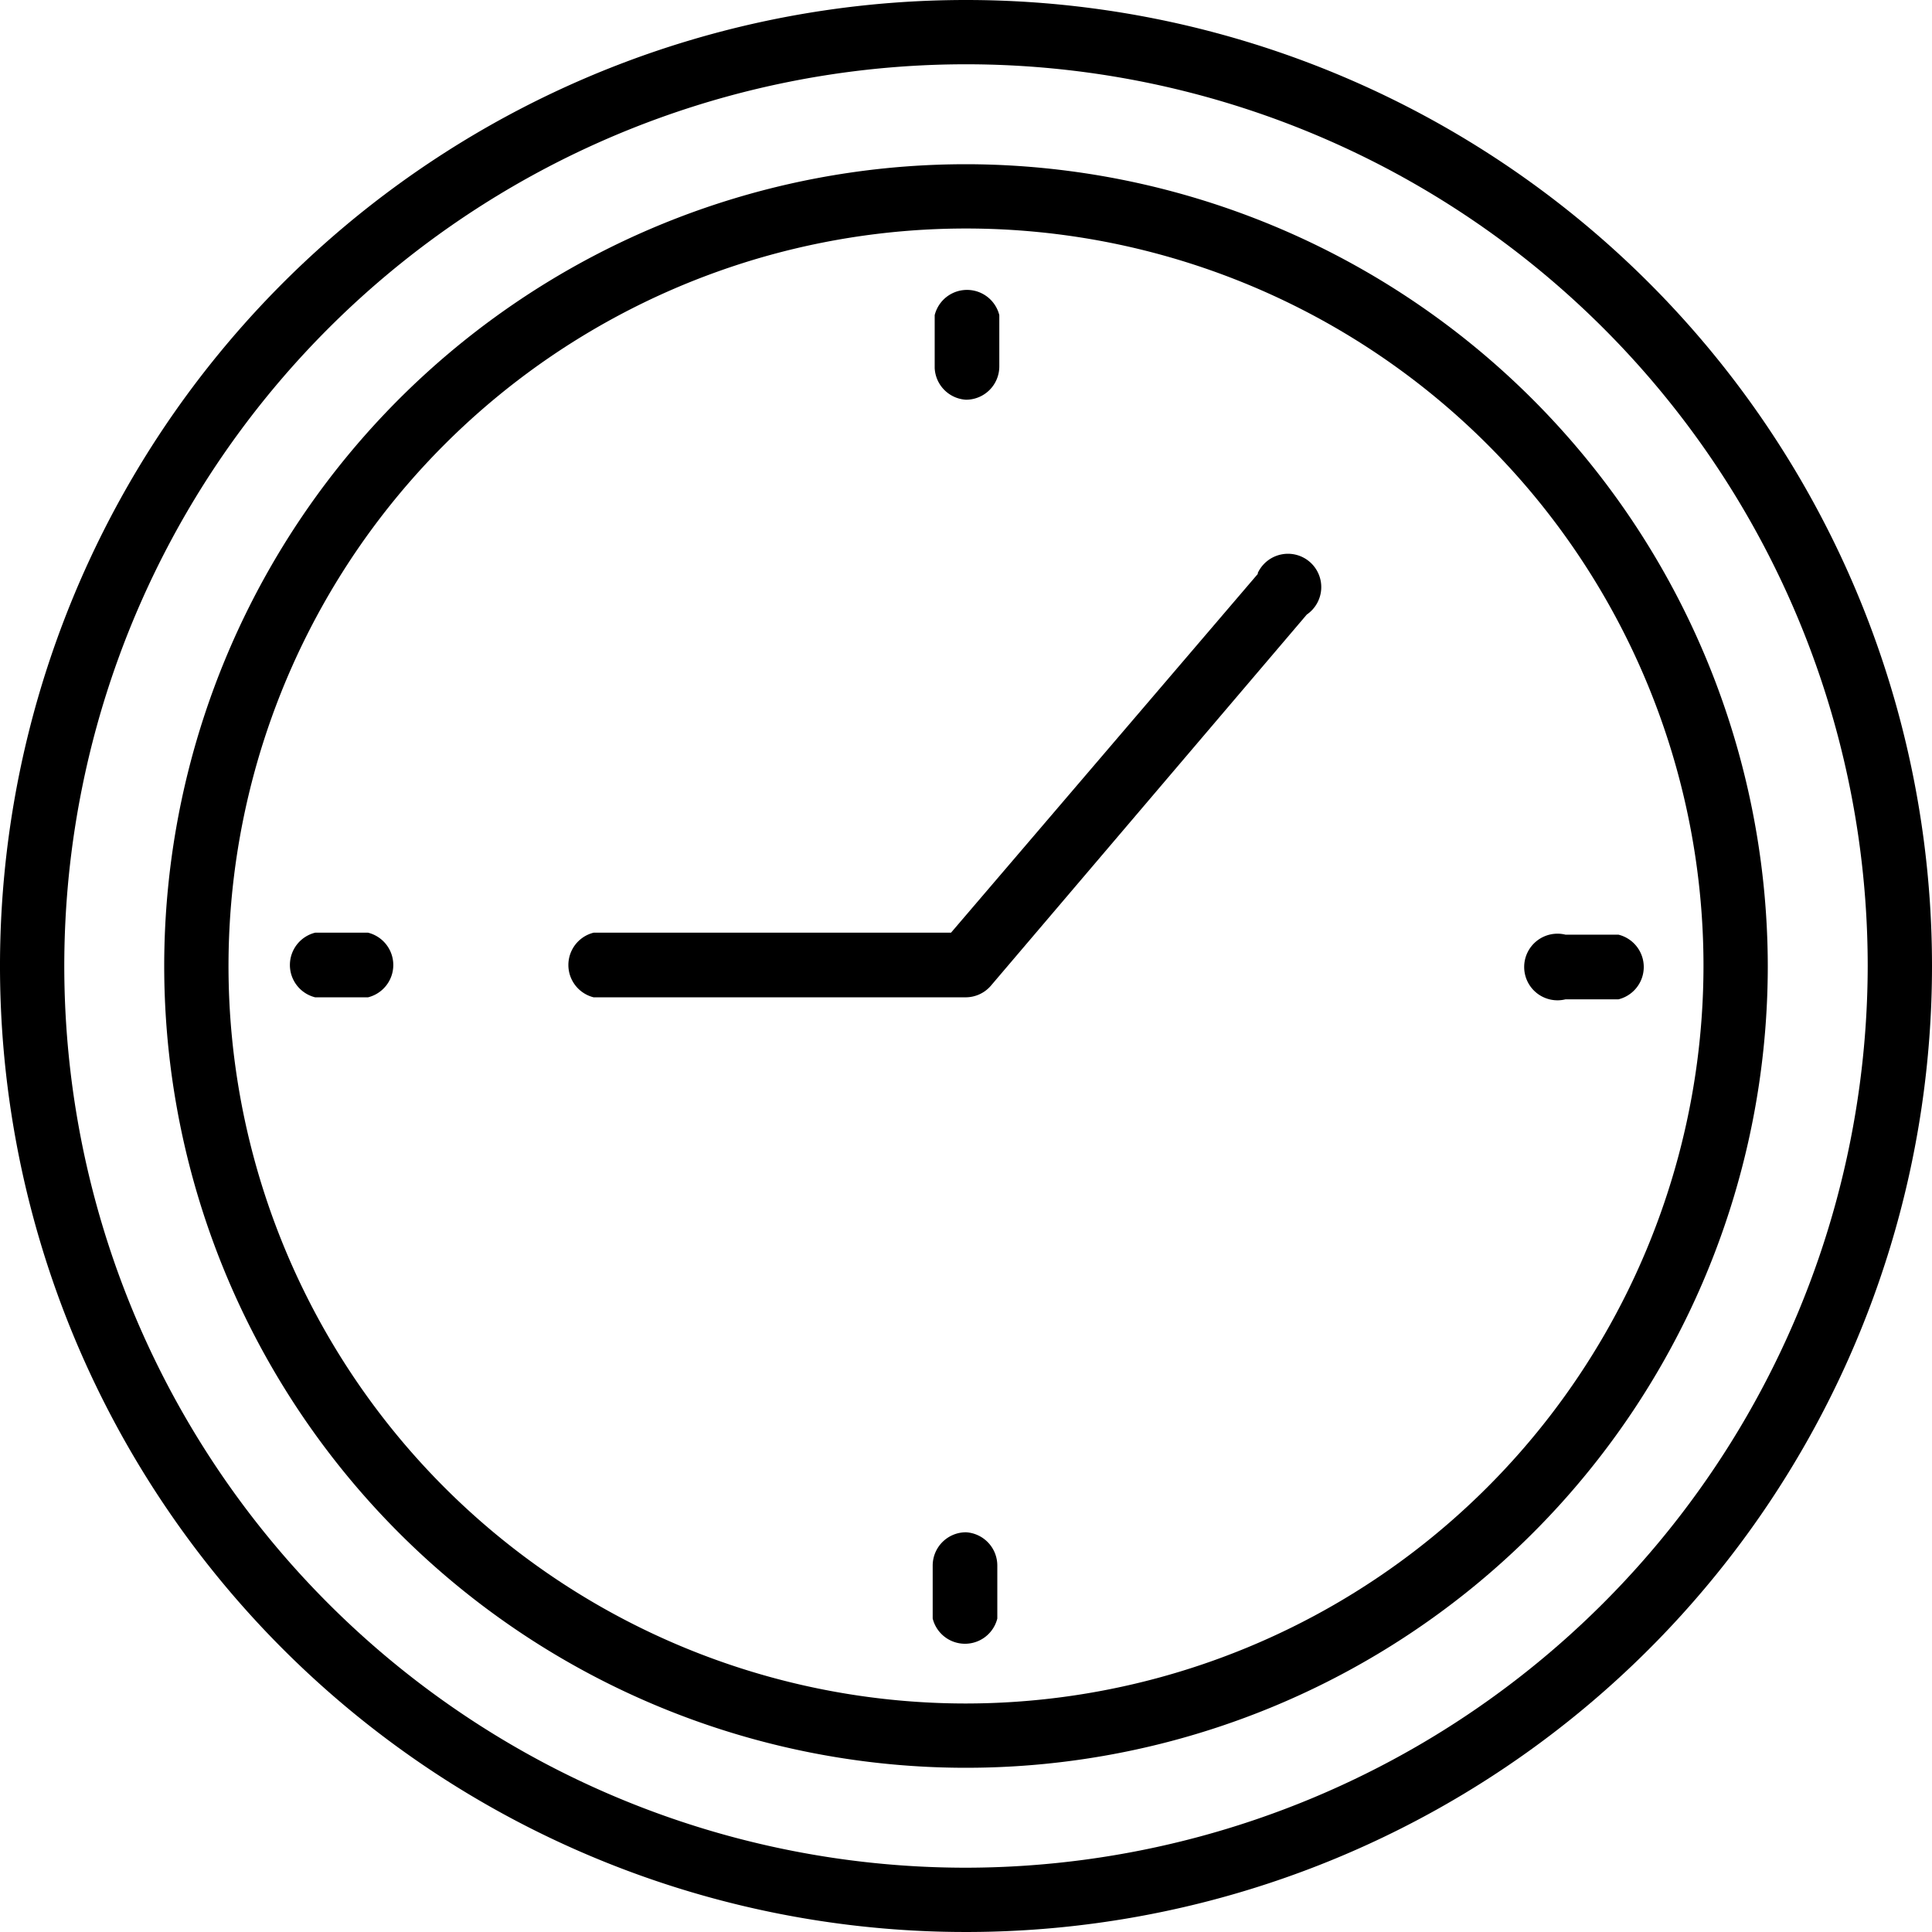
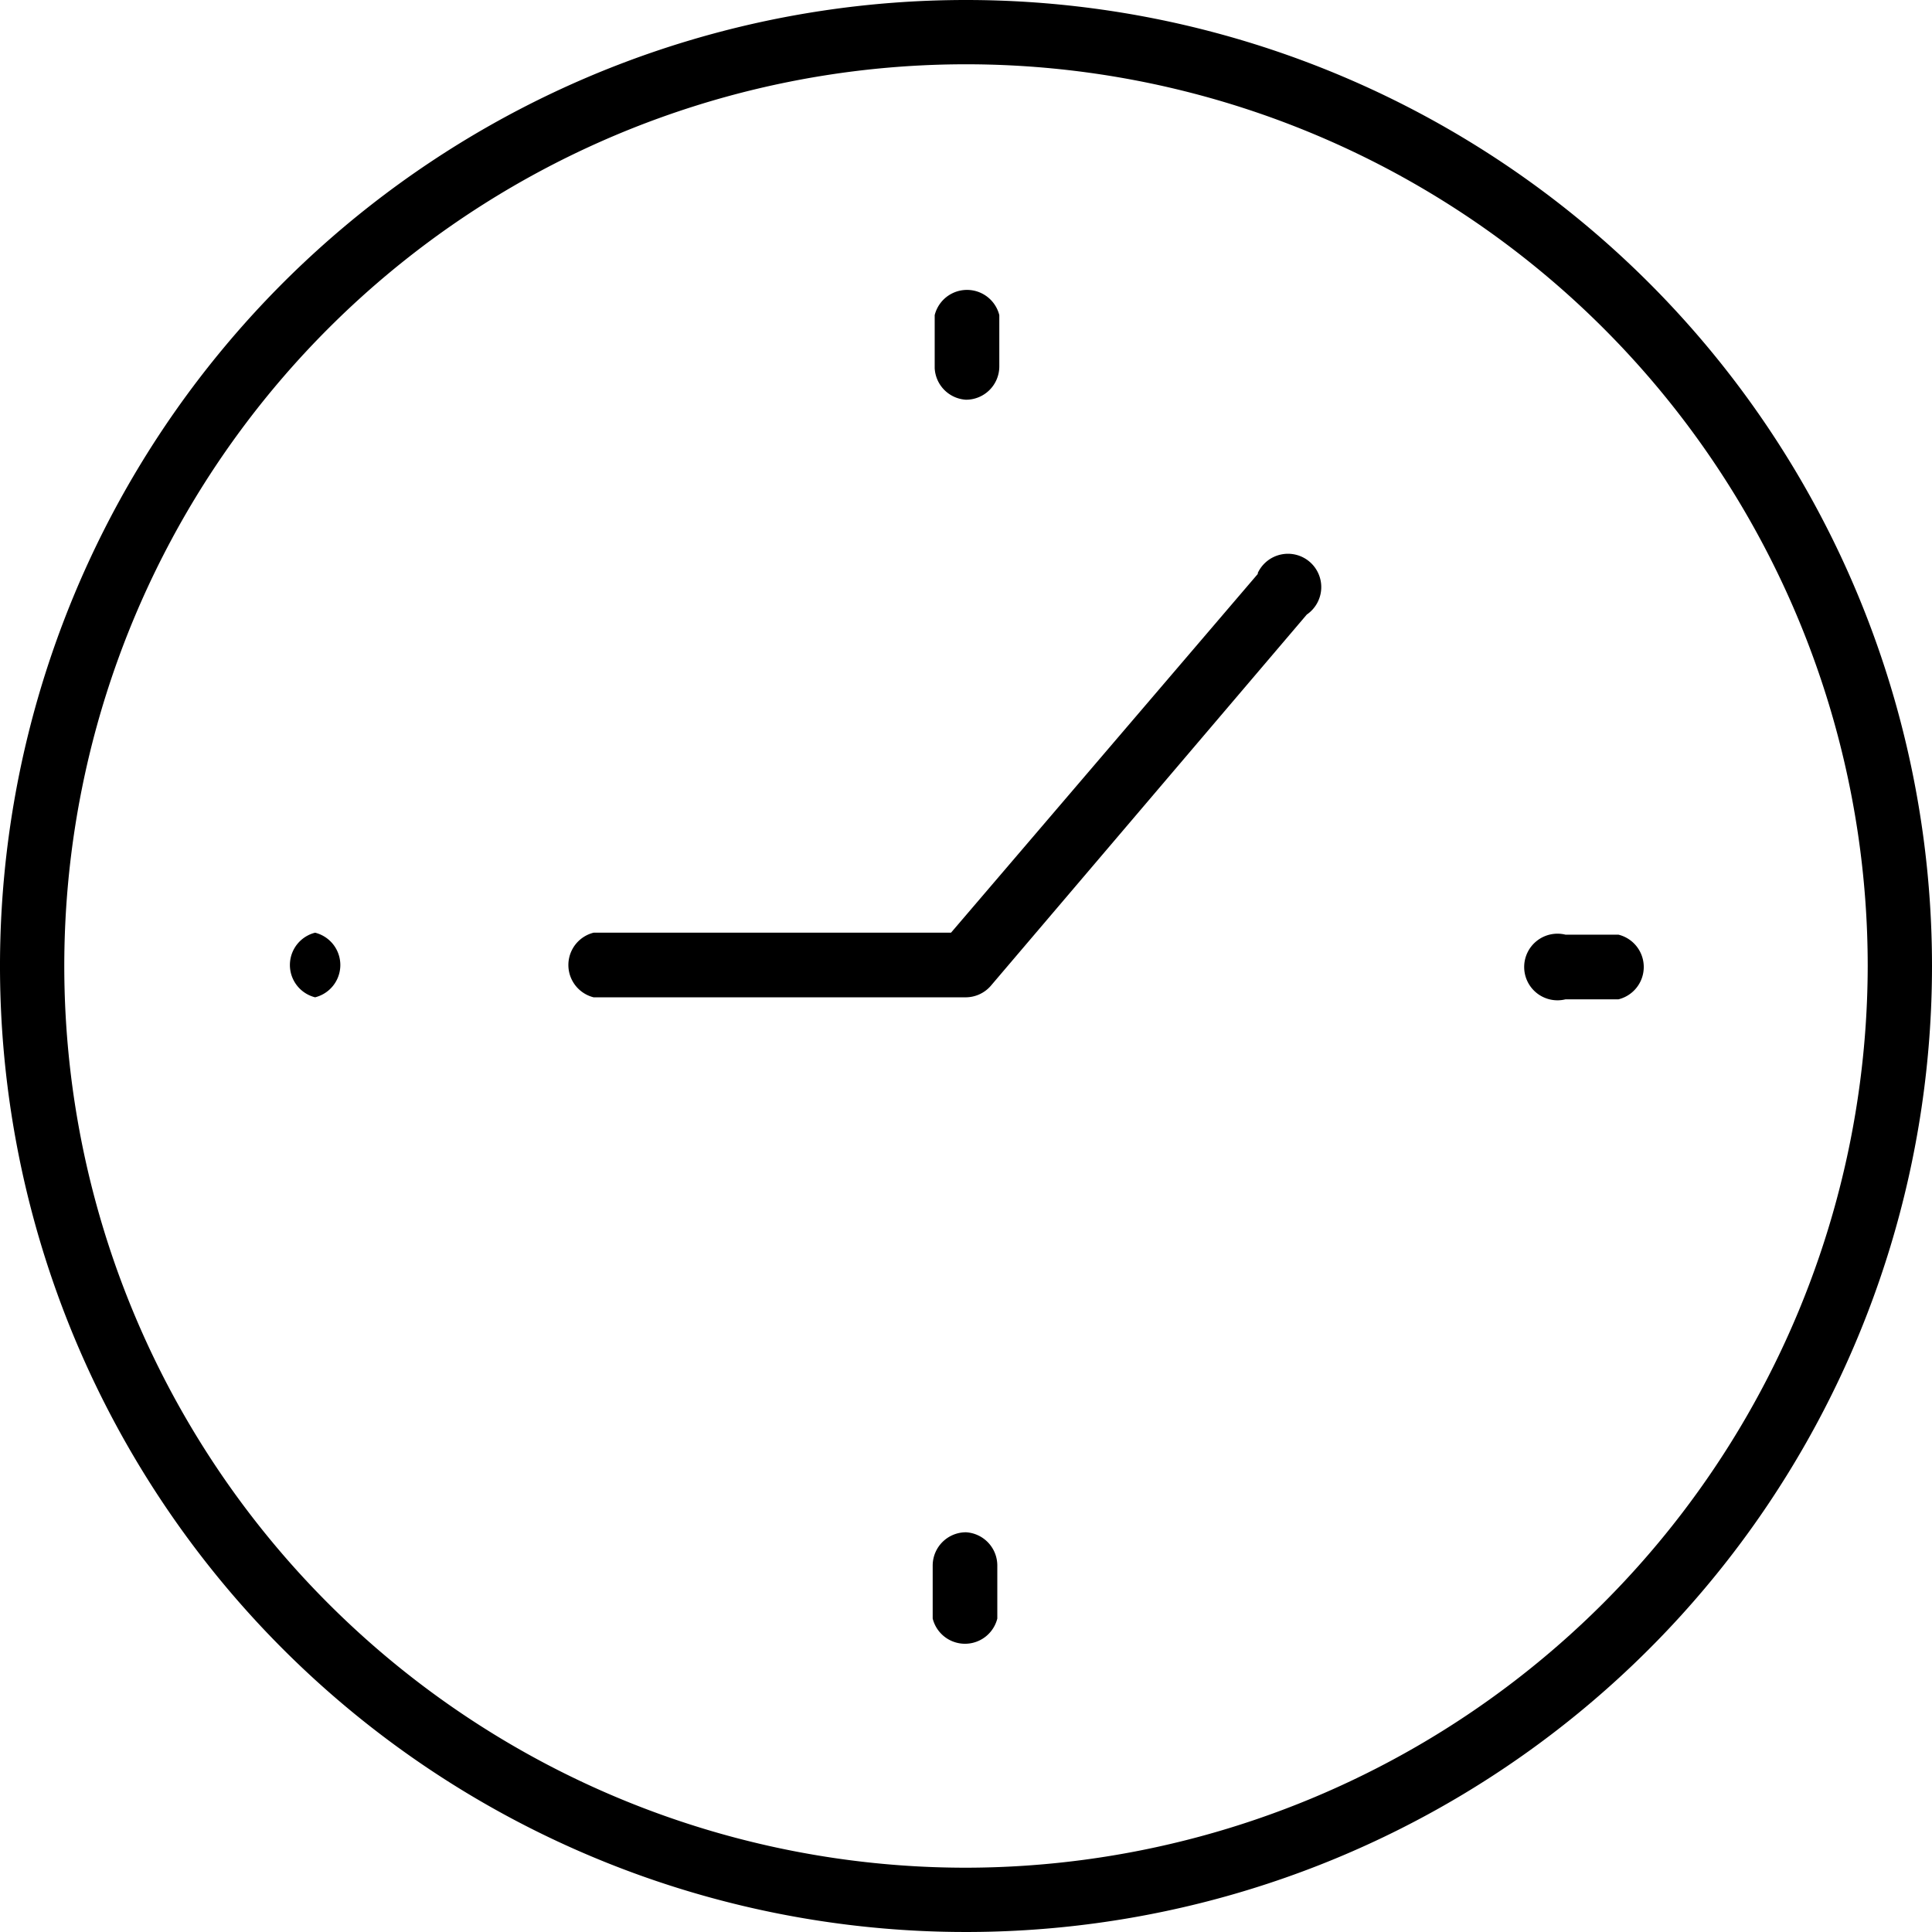
<svg xmlns="http://www.w3.org/2000/svg" data-name="Layer 2" height="58.0" preserveAspectRatio="xMidYMid meet" version="1.0" viewBox="3.0 3.0 58.0 58.0" width="58.0" zoomAndPan="magnify">
  <g id="change1_1">
    <path d="M32,49a1,1,0,0,0-1,1v1.59a1,1,0,0,0,1.94,0V50A1,1,0,0,0,32,49Z" />
  </g>
  <g id="change1_2">
    <path d="M32,3A29,29,0,1,0,61,32,29,29,0,0,0,32,3Zm0,56.07A27.07,27.07,0,1,1,59.07,32,27.11,27.11,0,0,1,32,59.07Z" />
  </g>
  <g id="change1_3">
-     <path d="M32,7.93A24.07,24.07,0,1,0,56.07,32,24.1,24.1,0,0,0,32,7.93Zm0,46.21A22.14,22.14,0,1,1,54.14,32,22.16,22.16,0,0,1,32,54.14Z" />
-   </g>
+     </g>
  <g id="change1_4">
    <path d="M32,15a1,1,0,0,0,1-1V12.46a1,1,0,0,0-1.94,0v1.59A1,1,0,0,0,32,15Z" />
  </g>
  <g id="change1_5">
    <path d="M50,33h1.59a1,1,0,0,0,0-1.94H50A1,1,0,1,0,50,33Z" />
  </g>
  <g id="change1_6">
-     <path d="M14.05,31H12.46a1,1,0,0,0,0,1.94h1.59a1,1,0,0,0,0-1.94Z" />
+     <path d="M14.05,31H12.46a1,1,0,0,0,0,1.94a1,1,0,0,0,0-1.94Z" />
  </g>
  <g id="change1_7">
    <path d="M40.76,20.23,31.55,31H20.82a1,1,0,0,0,0,1.94H32a1,1,0,0,0,.74-.34l9.49-11.15a1,1,0,1,0-1.47-1.25Z" />
  </g>
</svg>